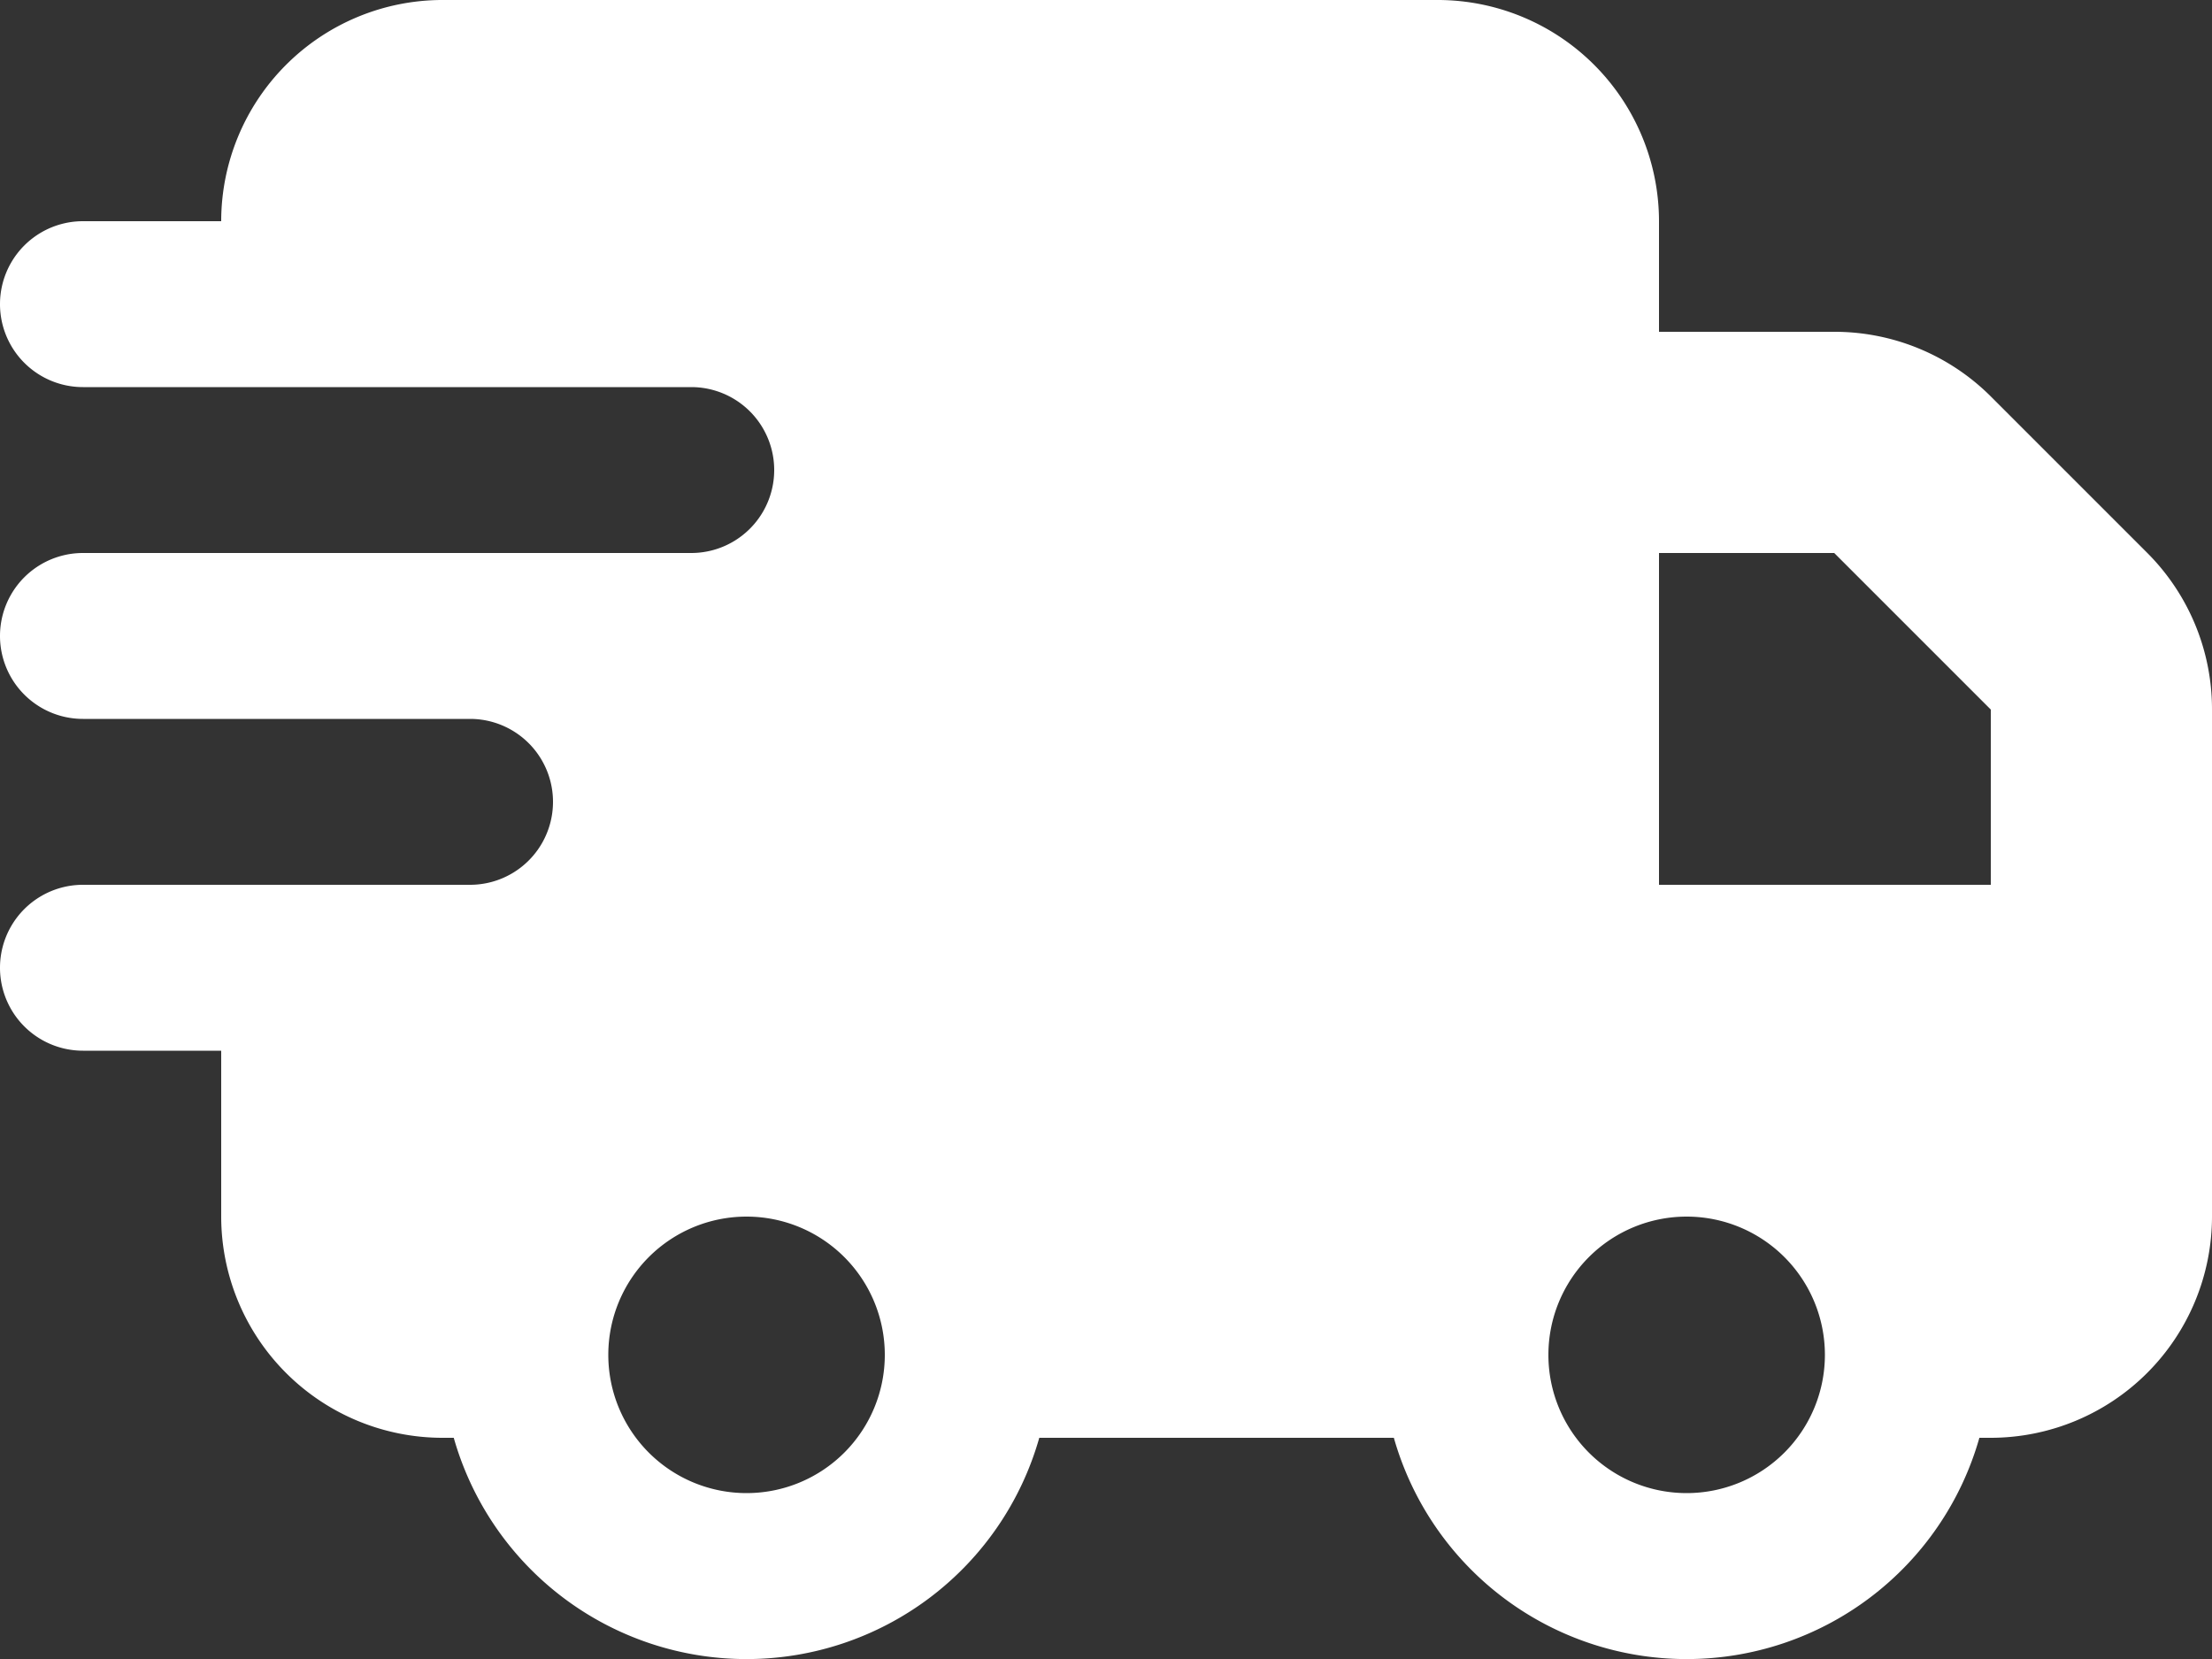
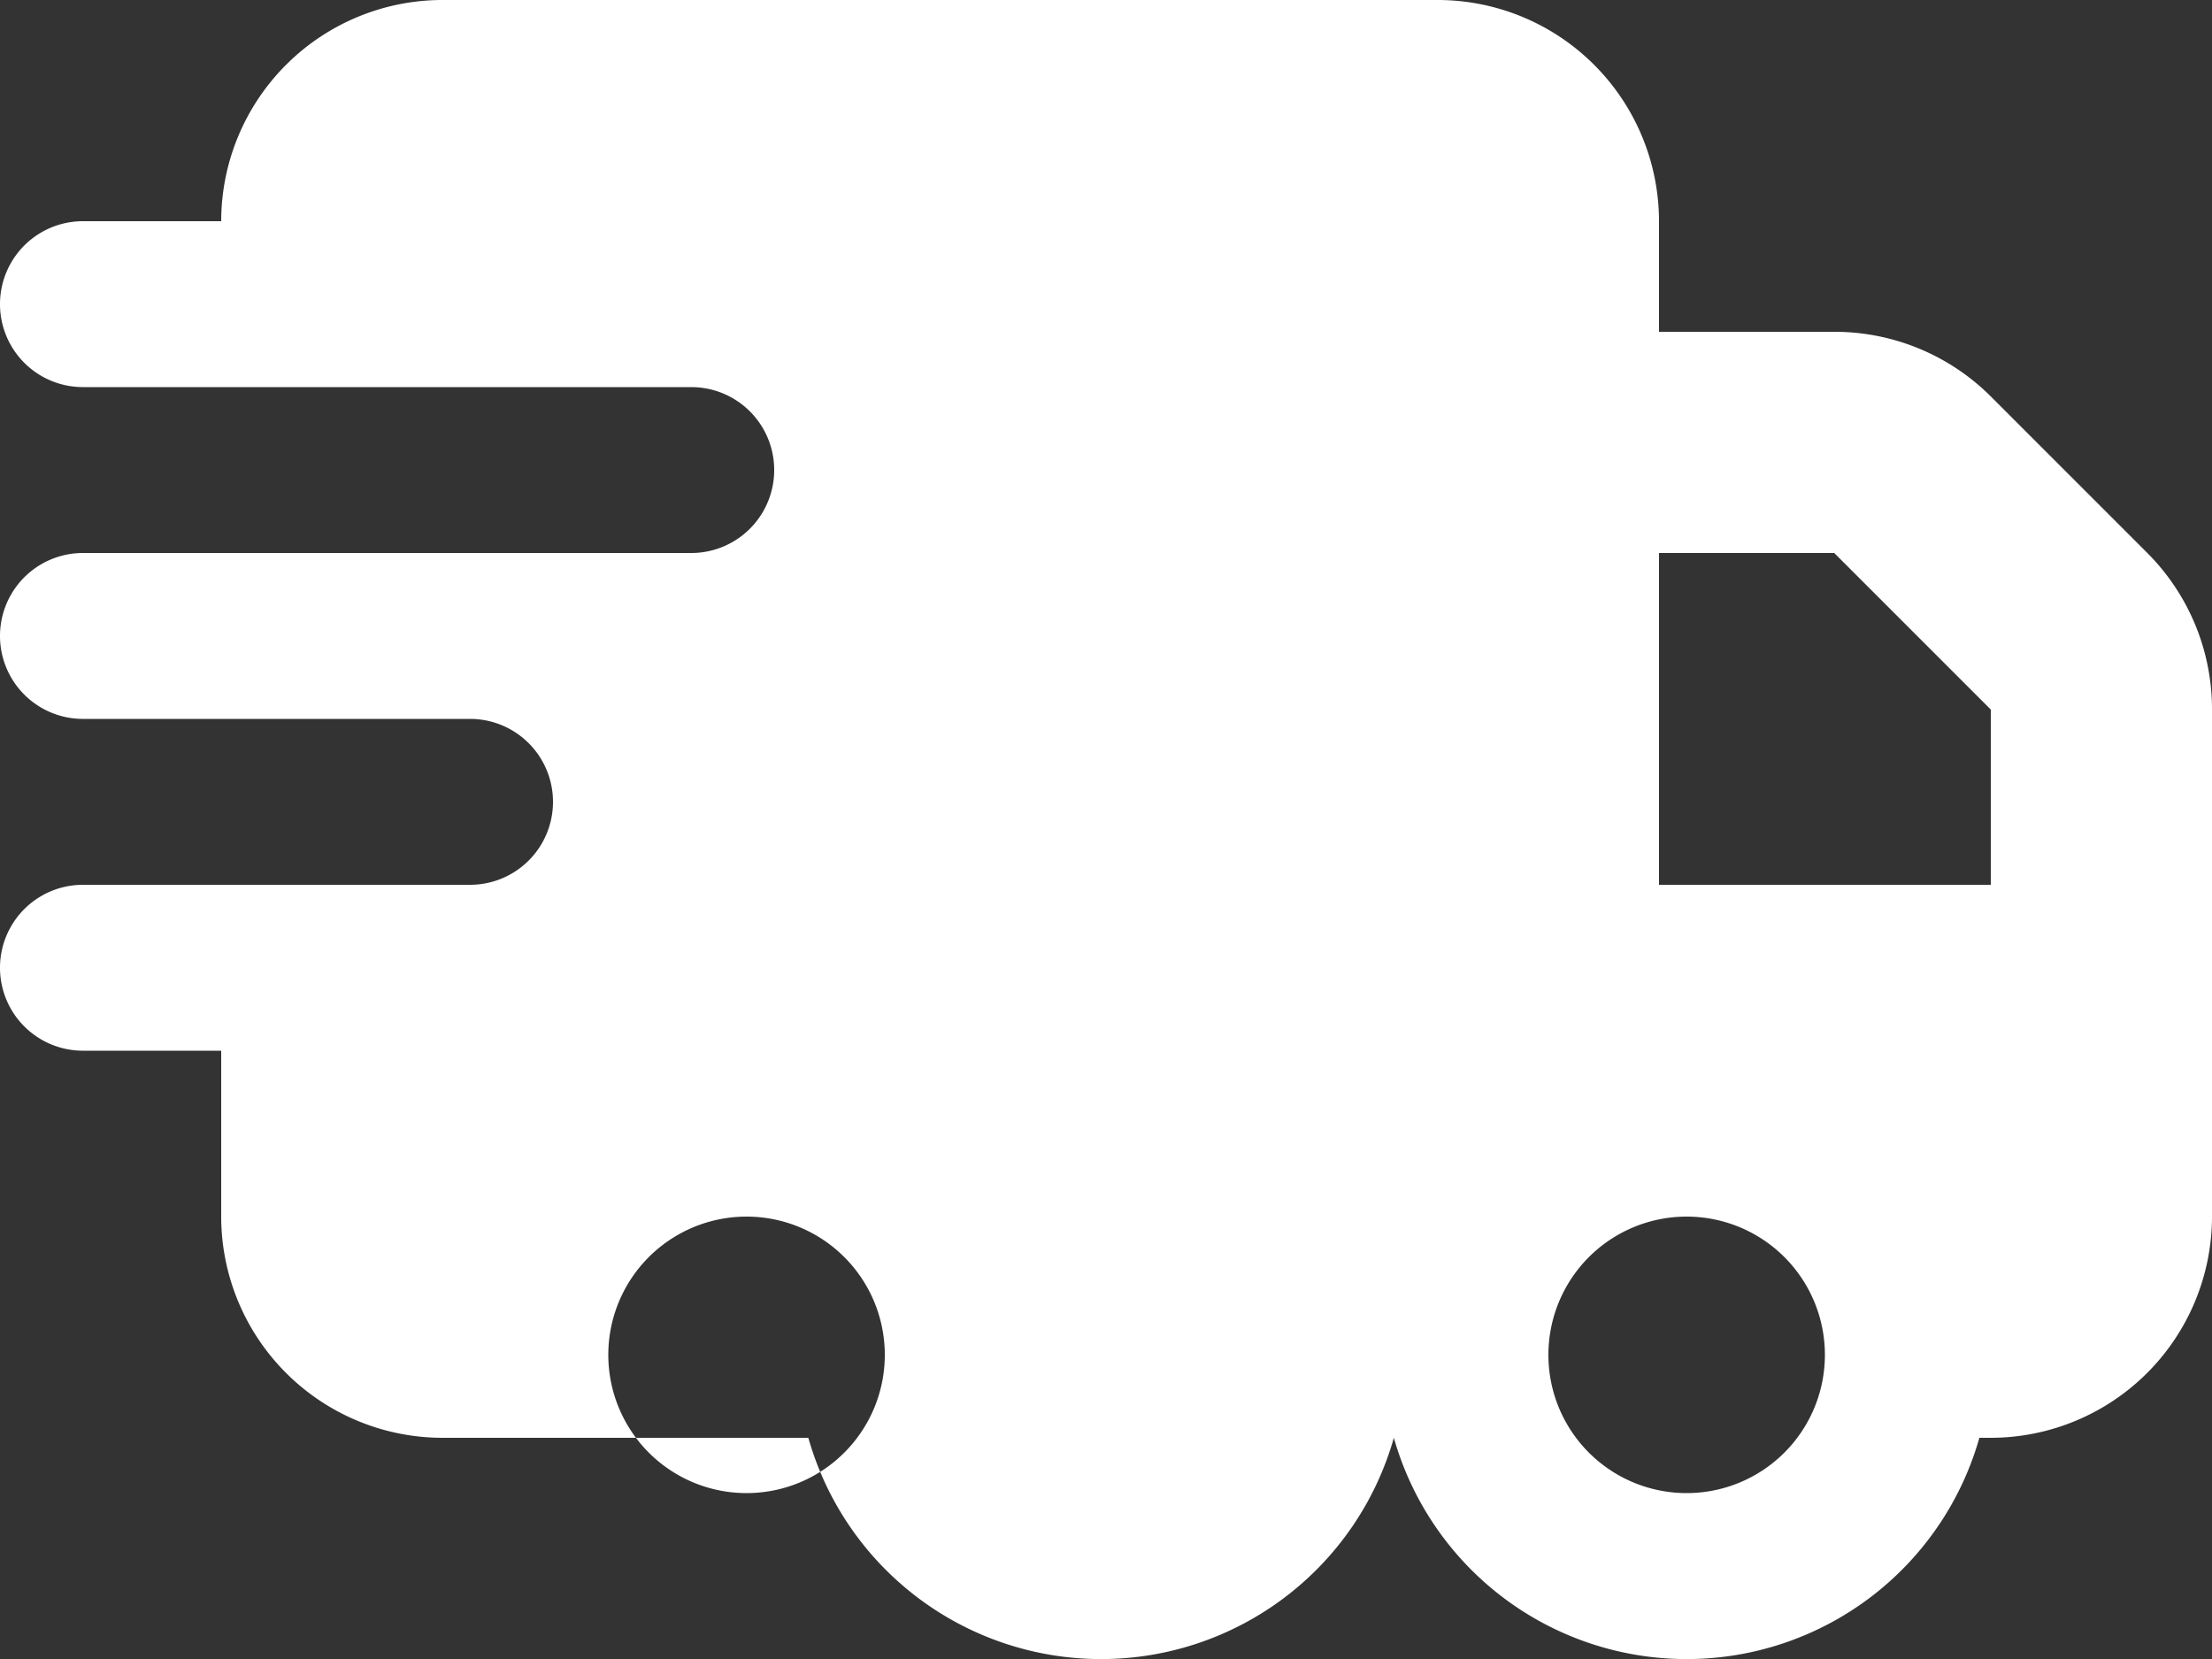
<svg xmlns="http://www.w3.org/2000/svg" width="68" height="51" viewBox="0 0 68 51">
  <rect x="0" y="0" width="68" height="51" fill="#333333" stroke="none" />
-   <path id="jdt_icon_transport" d="M6.8,102.8A6.806,6.806,0,0,1,13.6,96H44.2a6.806,6.806,0,0,1,6.8,6.8v3.4h5.387a6.8,6.8,0,0,1,4.813,1.987L66.013,113A6.8,6.8,0,0,1,68,117.813V133.4a6.806,6.806,0,0,1-6.8,6.8h-.351a9.355,9.355,0,0,1-18,0h-10.9a9.355,9.355,0,0,1-18,0H13.6a6.806,6.806,0,0,1-6.8-6.8v-5.1H2.55a2.55,2.55,0,0,1,0-5.1h11.9a2.55,2.55,0,1,0,0-5.1H2.55a2.55,2.55,0,0,1,0-5.1h18.7a2.55,2.55,0,1,0,0-5.1H2.55a2.55,2.55,0,1,1,0-5.1Zm54.4,20.4v-5.387L56.387,113H51v10.2Zm-34,14.45a4.25,4.25,0,1,0-4.25,4.25A4.249,4.249,0,0,0,27.2,137.65Zm24.65,4.25a4.25,4.25,0,1,0-4.25-4.25A4.249,4.249,0,0,0,51.85,141.9Z" transform="translate(0 -96)" fill="#fff" />
+   <path id="jdt_icon_transport" d="M6.8,102.8A6.806,6.806,0,0,1,13.6,96H44.2a6.806,6.806,0,0,1,6.8,6.8v3.4h5.387a6.8,6.8,0,0,1,4.813,1.987L66.013,113A6.8,6.8,0,0,1,68,117.813V133.4a6.806,6.806,0,0,1-6.8,6.8h-.351a9.355,9.355,0,0,1-18,0a9.355,9.355,0,0,1-18,0H13.6a6.806,6.806,0,0,1-6.8-6.8v-5.1H2.55a2.55,2.55,0,0,1,0-5.1h11.9a2.55,2.55,0,1,0,0-5.1H2.55a2.55,2.55,0,0,1,0-5.1h18.7a2.55,2.55,0,1,0,0-5.1H2.55a2.55,2.55,0,1,1,0-5.1Zm54.4,20.4v-5.387L56.387,113H51v10.2Zm-34,14.45a4.25,4.25,0,1,0-4.25,4.25A4.249,4.249,0,0,0,27.2,137.65Zm24.65,4.25a4.25,4.25,0,1,0-4.25-4.25A4.249,4.249,0,0,0,51.85,141.9Z" transform="translate(0 -96)" fill="#fff" />
</svg>